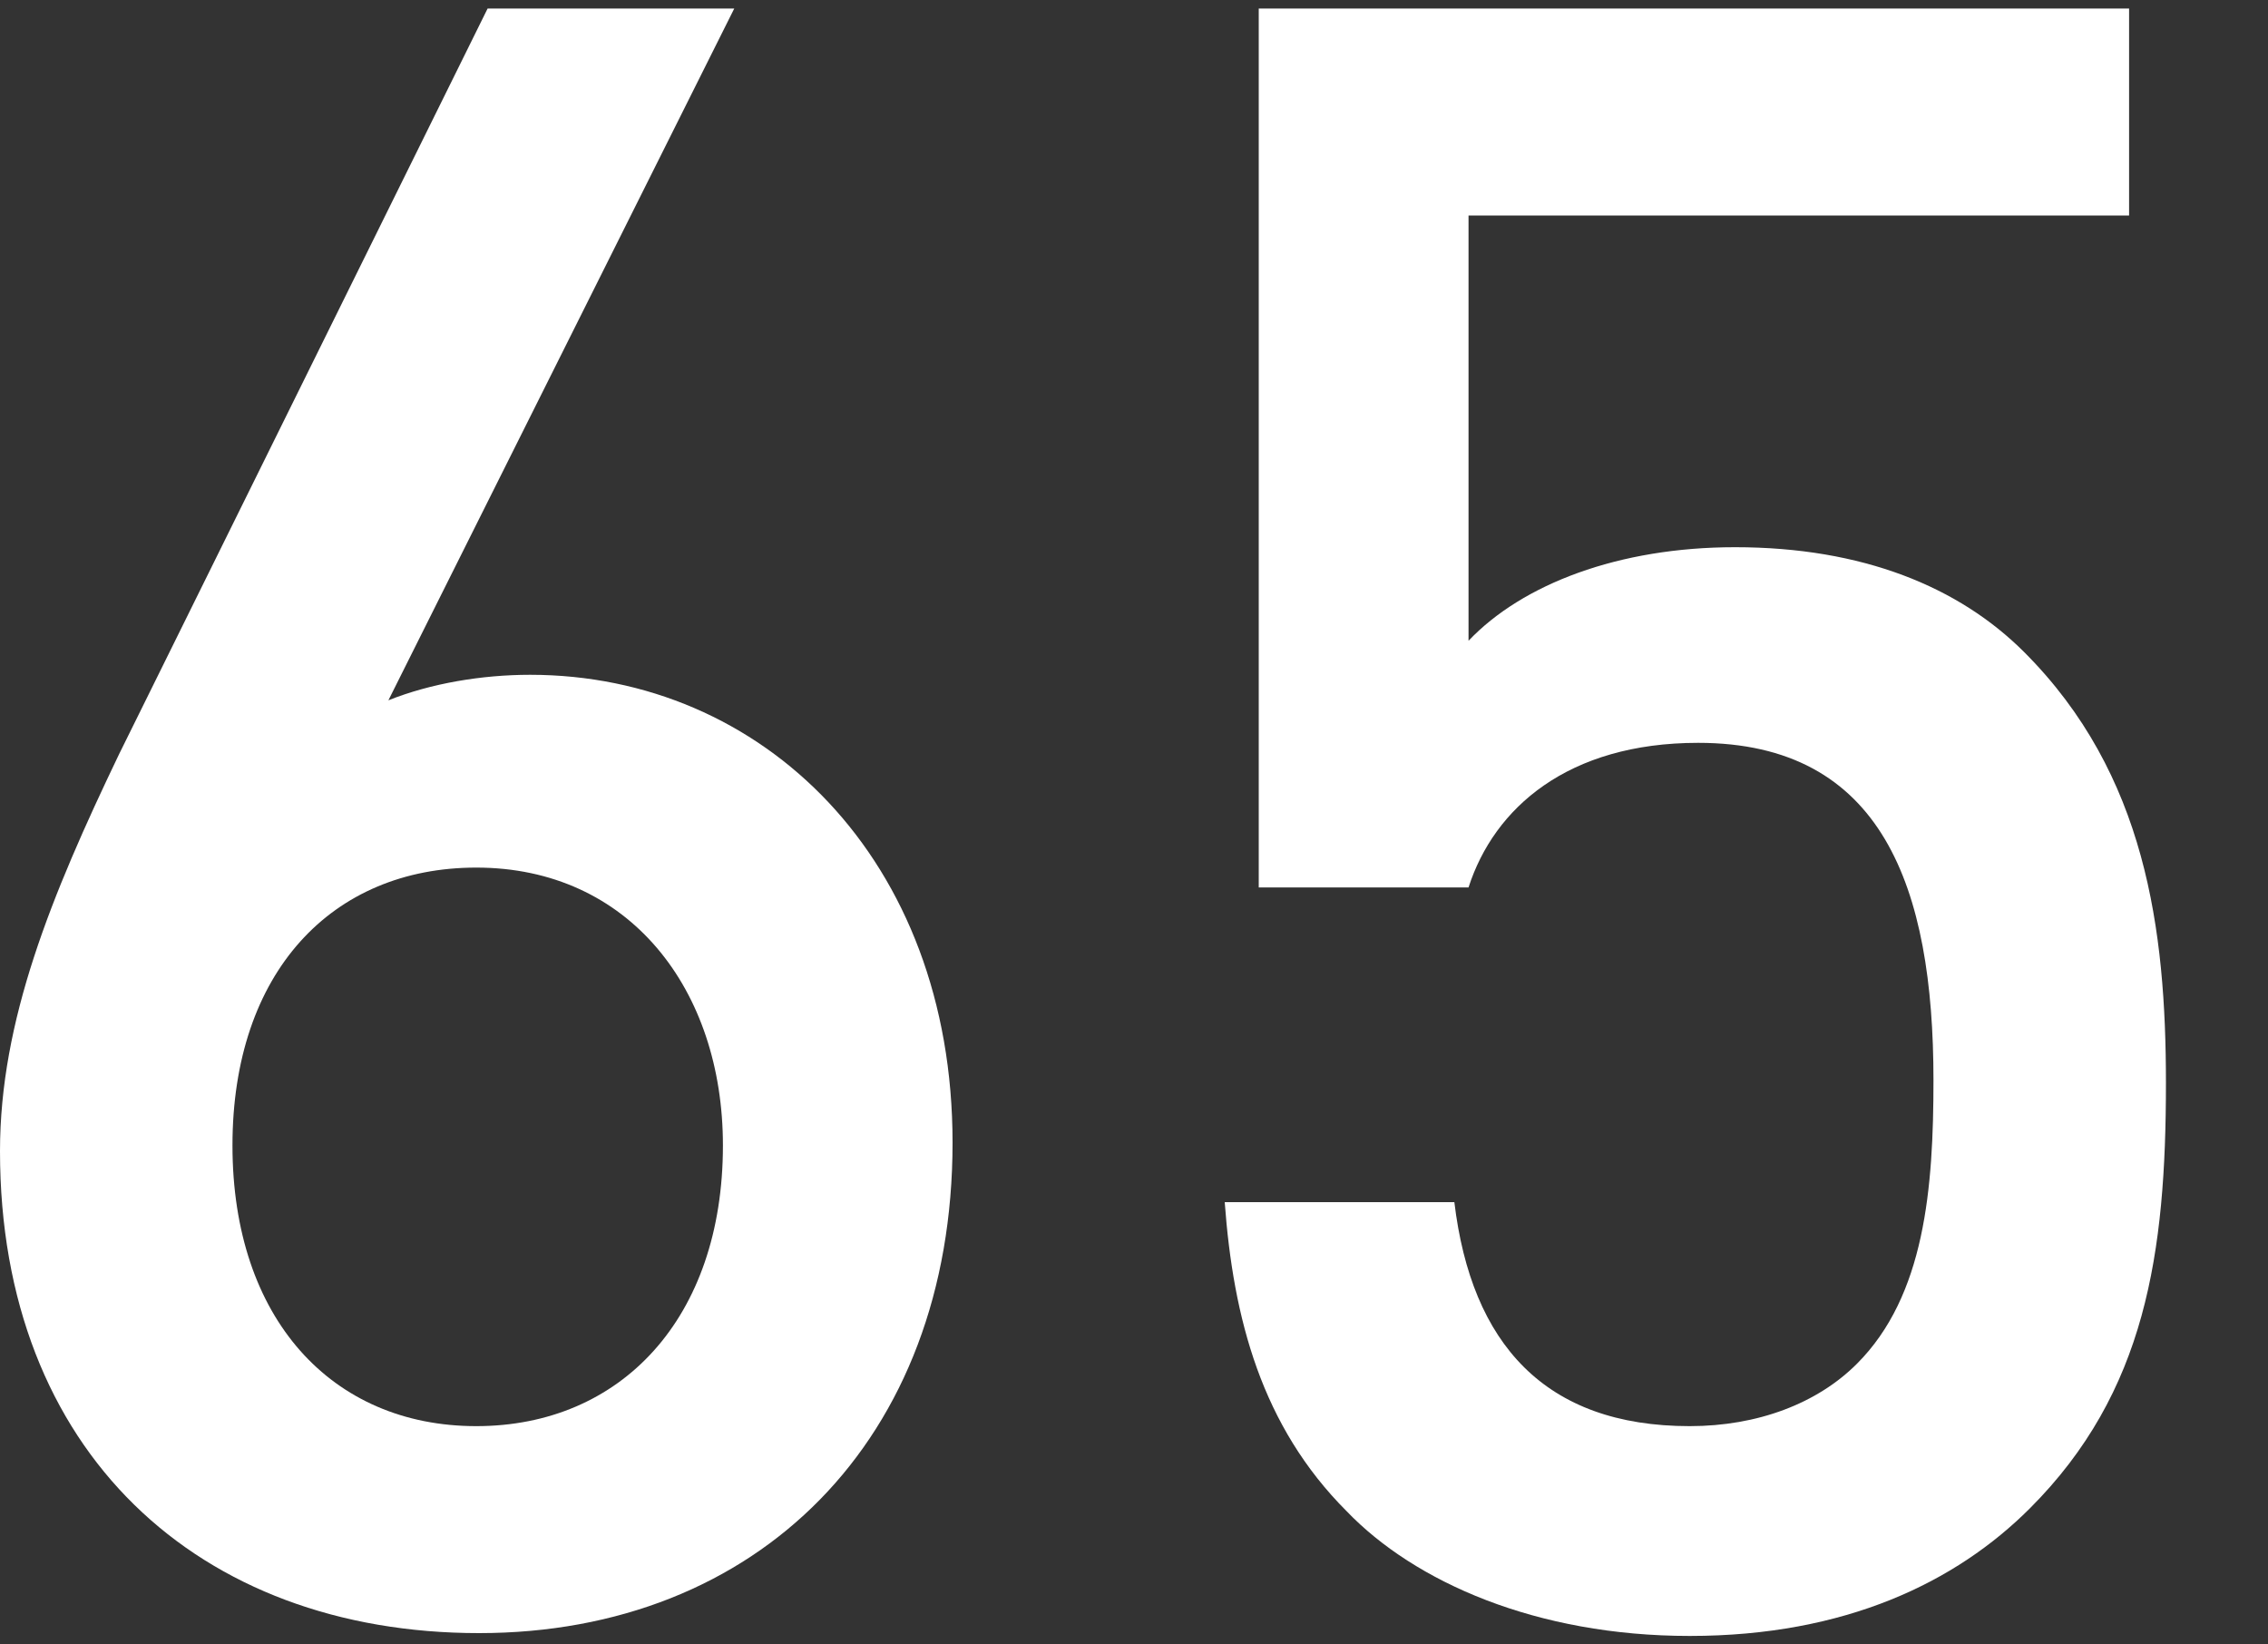
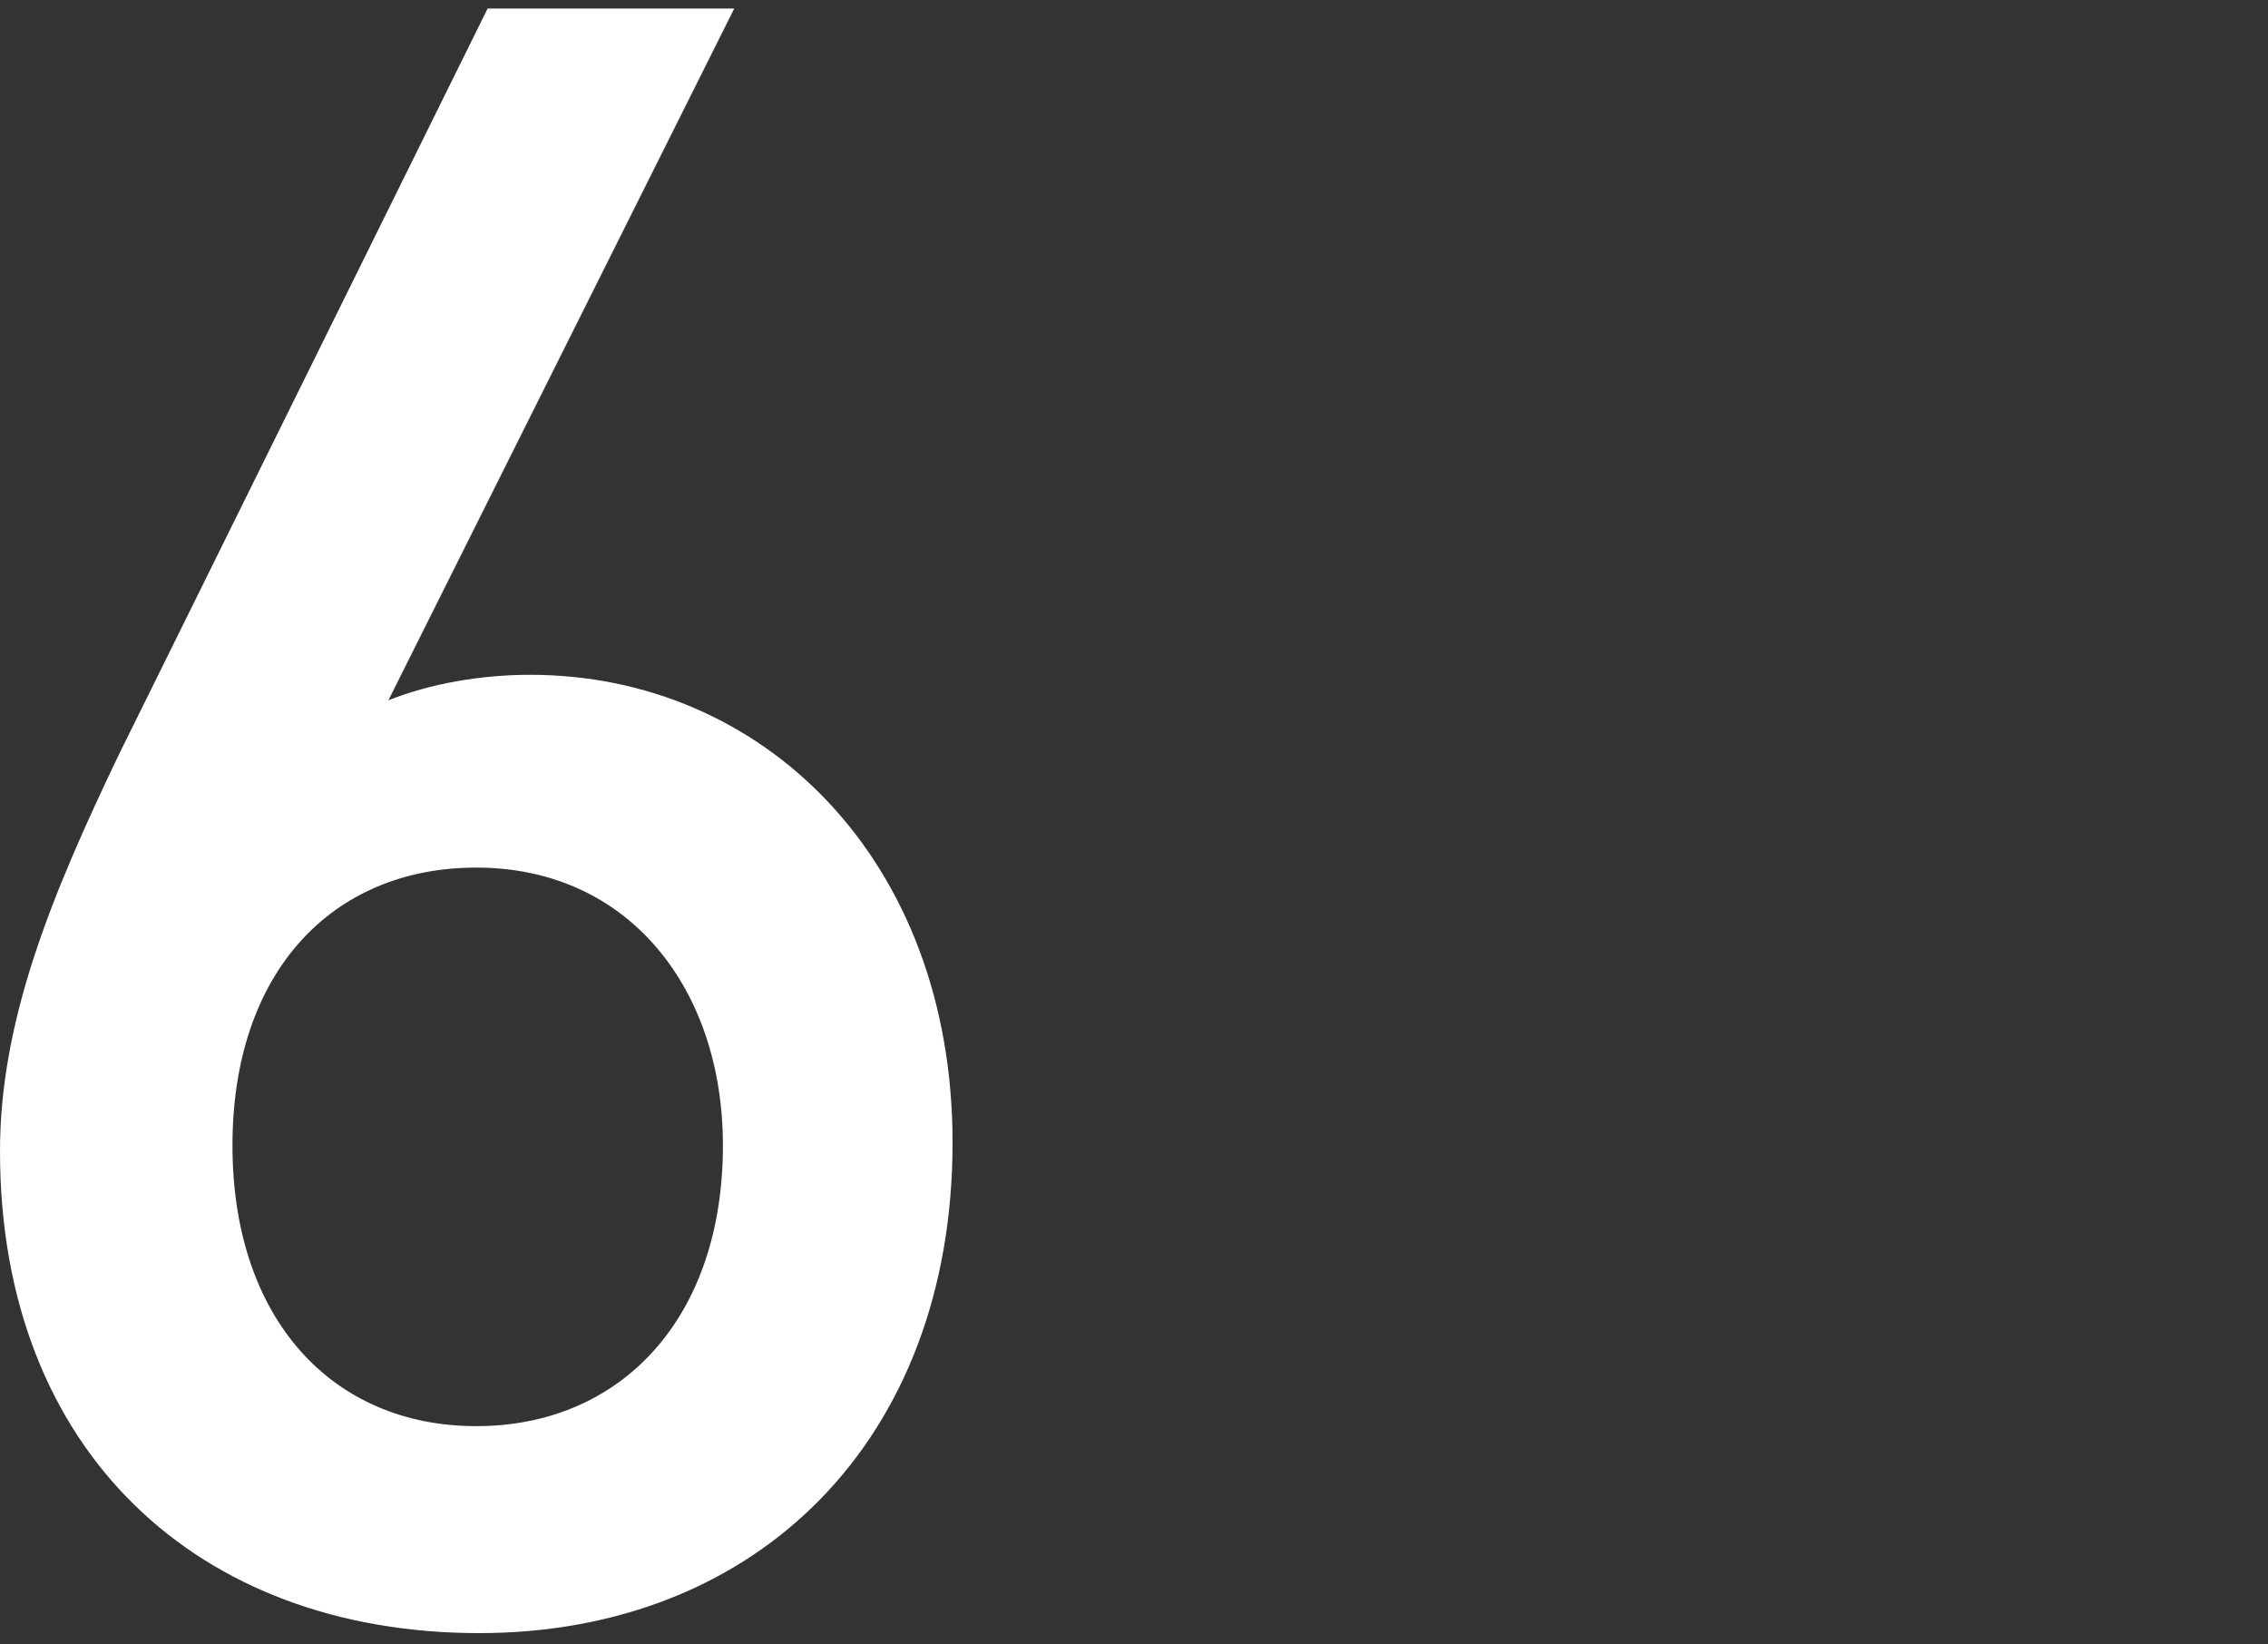
<svg xmlns="http://www.w3.org/2000/svg" version="1.1" x="0px" y="0px" viewBox="0 0 80 58" style="enable-background:new 0 0 80 58;" xml:space="preserve">
  <rect x="0" y="0" width="80" height="58" fill="#333333" stroke="none" />
  <style type="text/css">
	.st0{fill:#FFFFFF;}
</style>
  <g id="レイヤー_1">
    <g>
      <path class="st0" d="M16.9,57.6C7,57.6,0,51.2,0,40.6c0-4.6,1.8-9,4.2-14L17.2,0.3h8.7L13.7,24.7c1.5-0.6,3.3-0.9,5-0.9    c8.2,0,14.9,6.5,14.9,16.5C33.6,50.8,26.7,57.6,16.9,57.6z M16.8,30.6c-5.1,0-8.6,3.7-8.6,9.8c0,6.1,3.5,9.9,8.6,9.9    c5.1,0,8.7-3.8,8.7-9.9C25.5,34.9,22.2,30.6,16.8,30.6z" />
-       <path class="st0" d="M71.6,53.2c-2.6,2.6-6.5,4.5-12,4.5c-5.4,0-9.7-1.9-12.1-4.4c-3-3-4-6.8-4.3-10.9h8.1c0.6,5,3.2,7.9,8.3,7.9    c2.4,0,4.5-0.8,5.9-2.2c2.4-2.4,2.7-6.2,2.7-10c0-6.8-1.8-11.9-8.3-11.9c-4.6,0-7.2,2.3-8.1,5.1h-7.4V0.3h30.7v7.3H51.8v15    c1.9-2,5.3-3.3,9.4-3.3c4.5,0,7.9,1.4,10.2,3.7c4.3,4.3,5,9.8,5,15.2C76.4,44.2,75.7,49.1,71.6,53.2z" />
    </g>
  </g>
  <g id="レイヤー_2">
</g>
</svg>